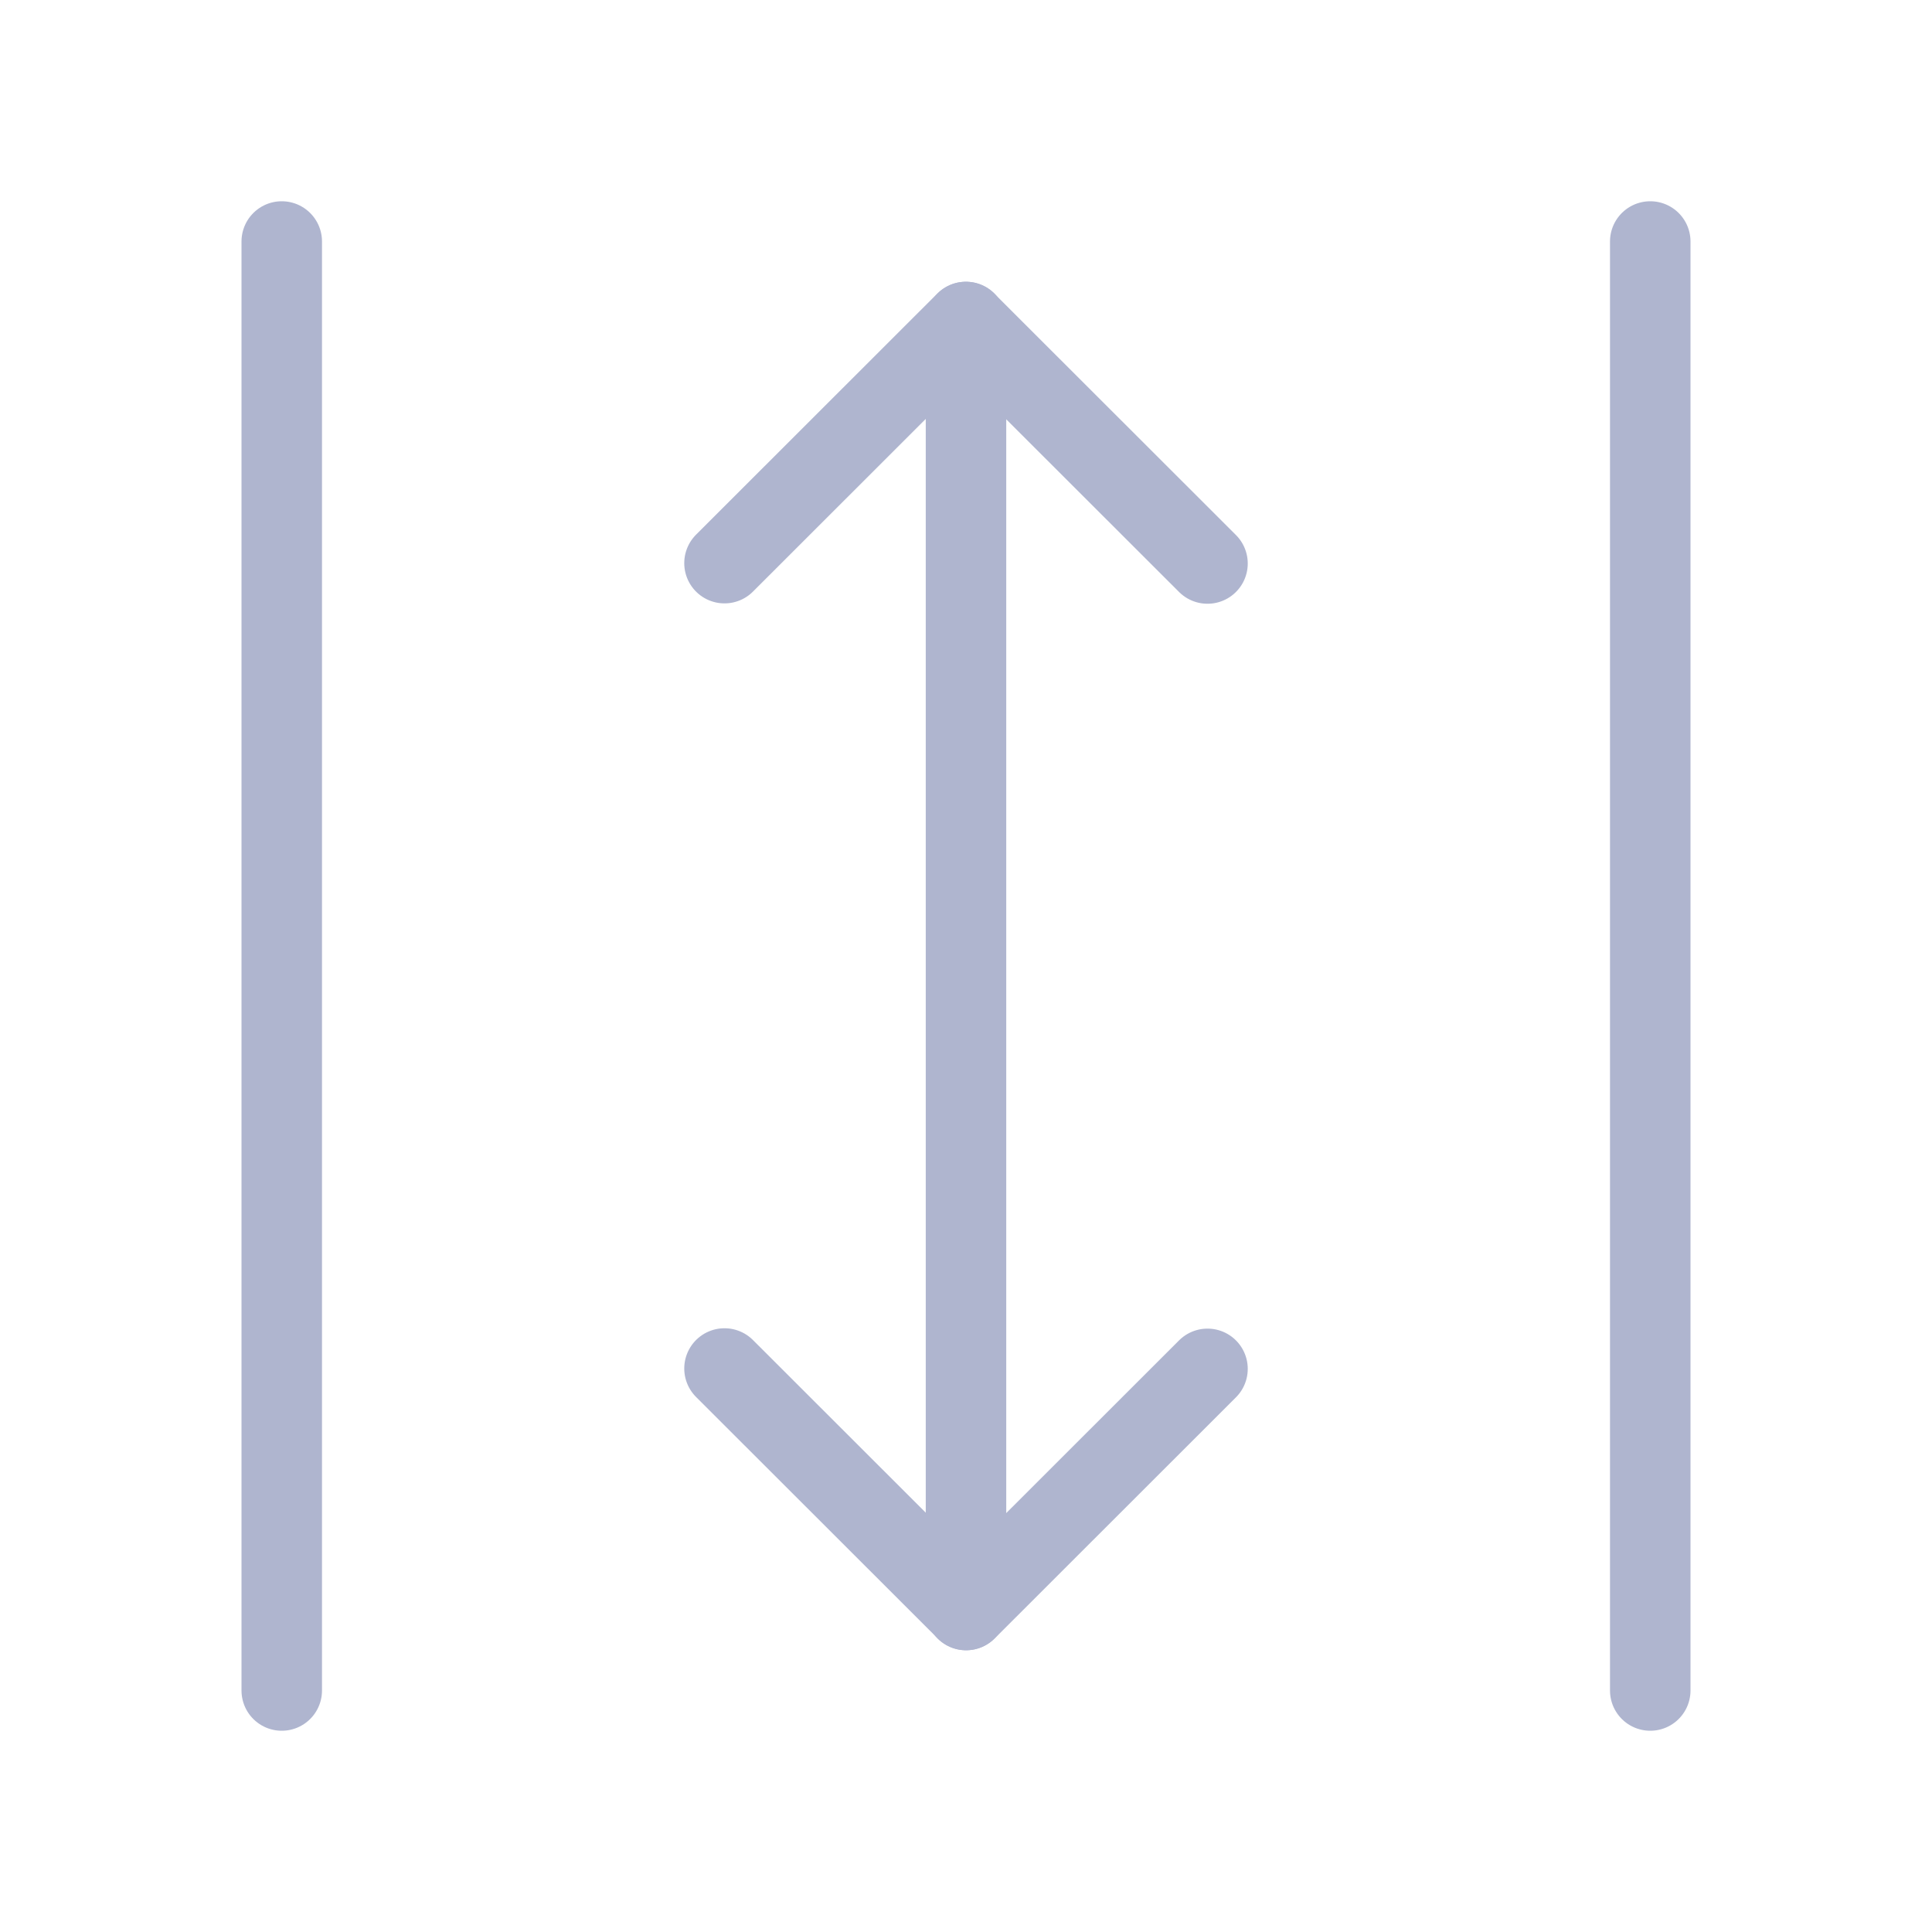
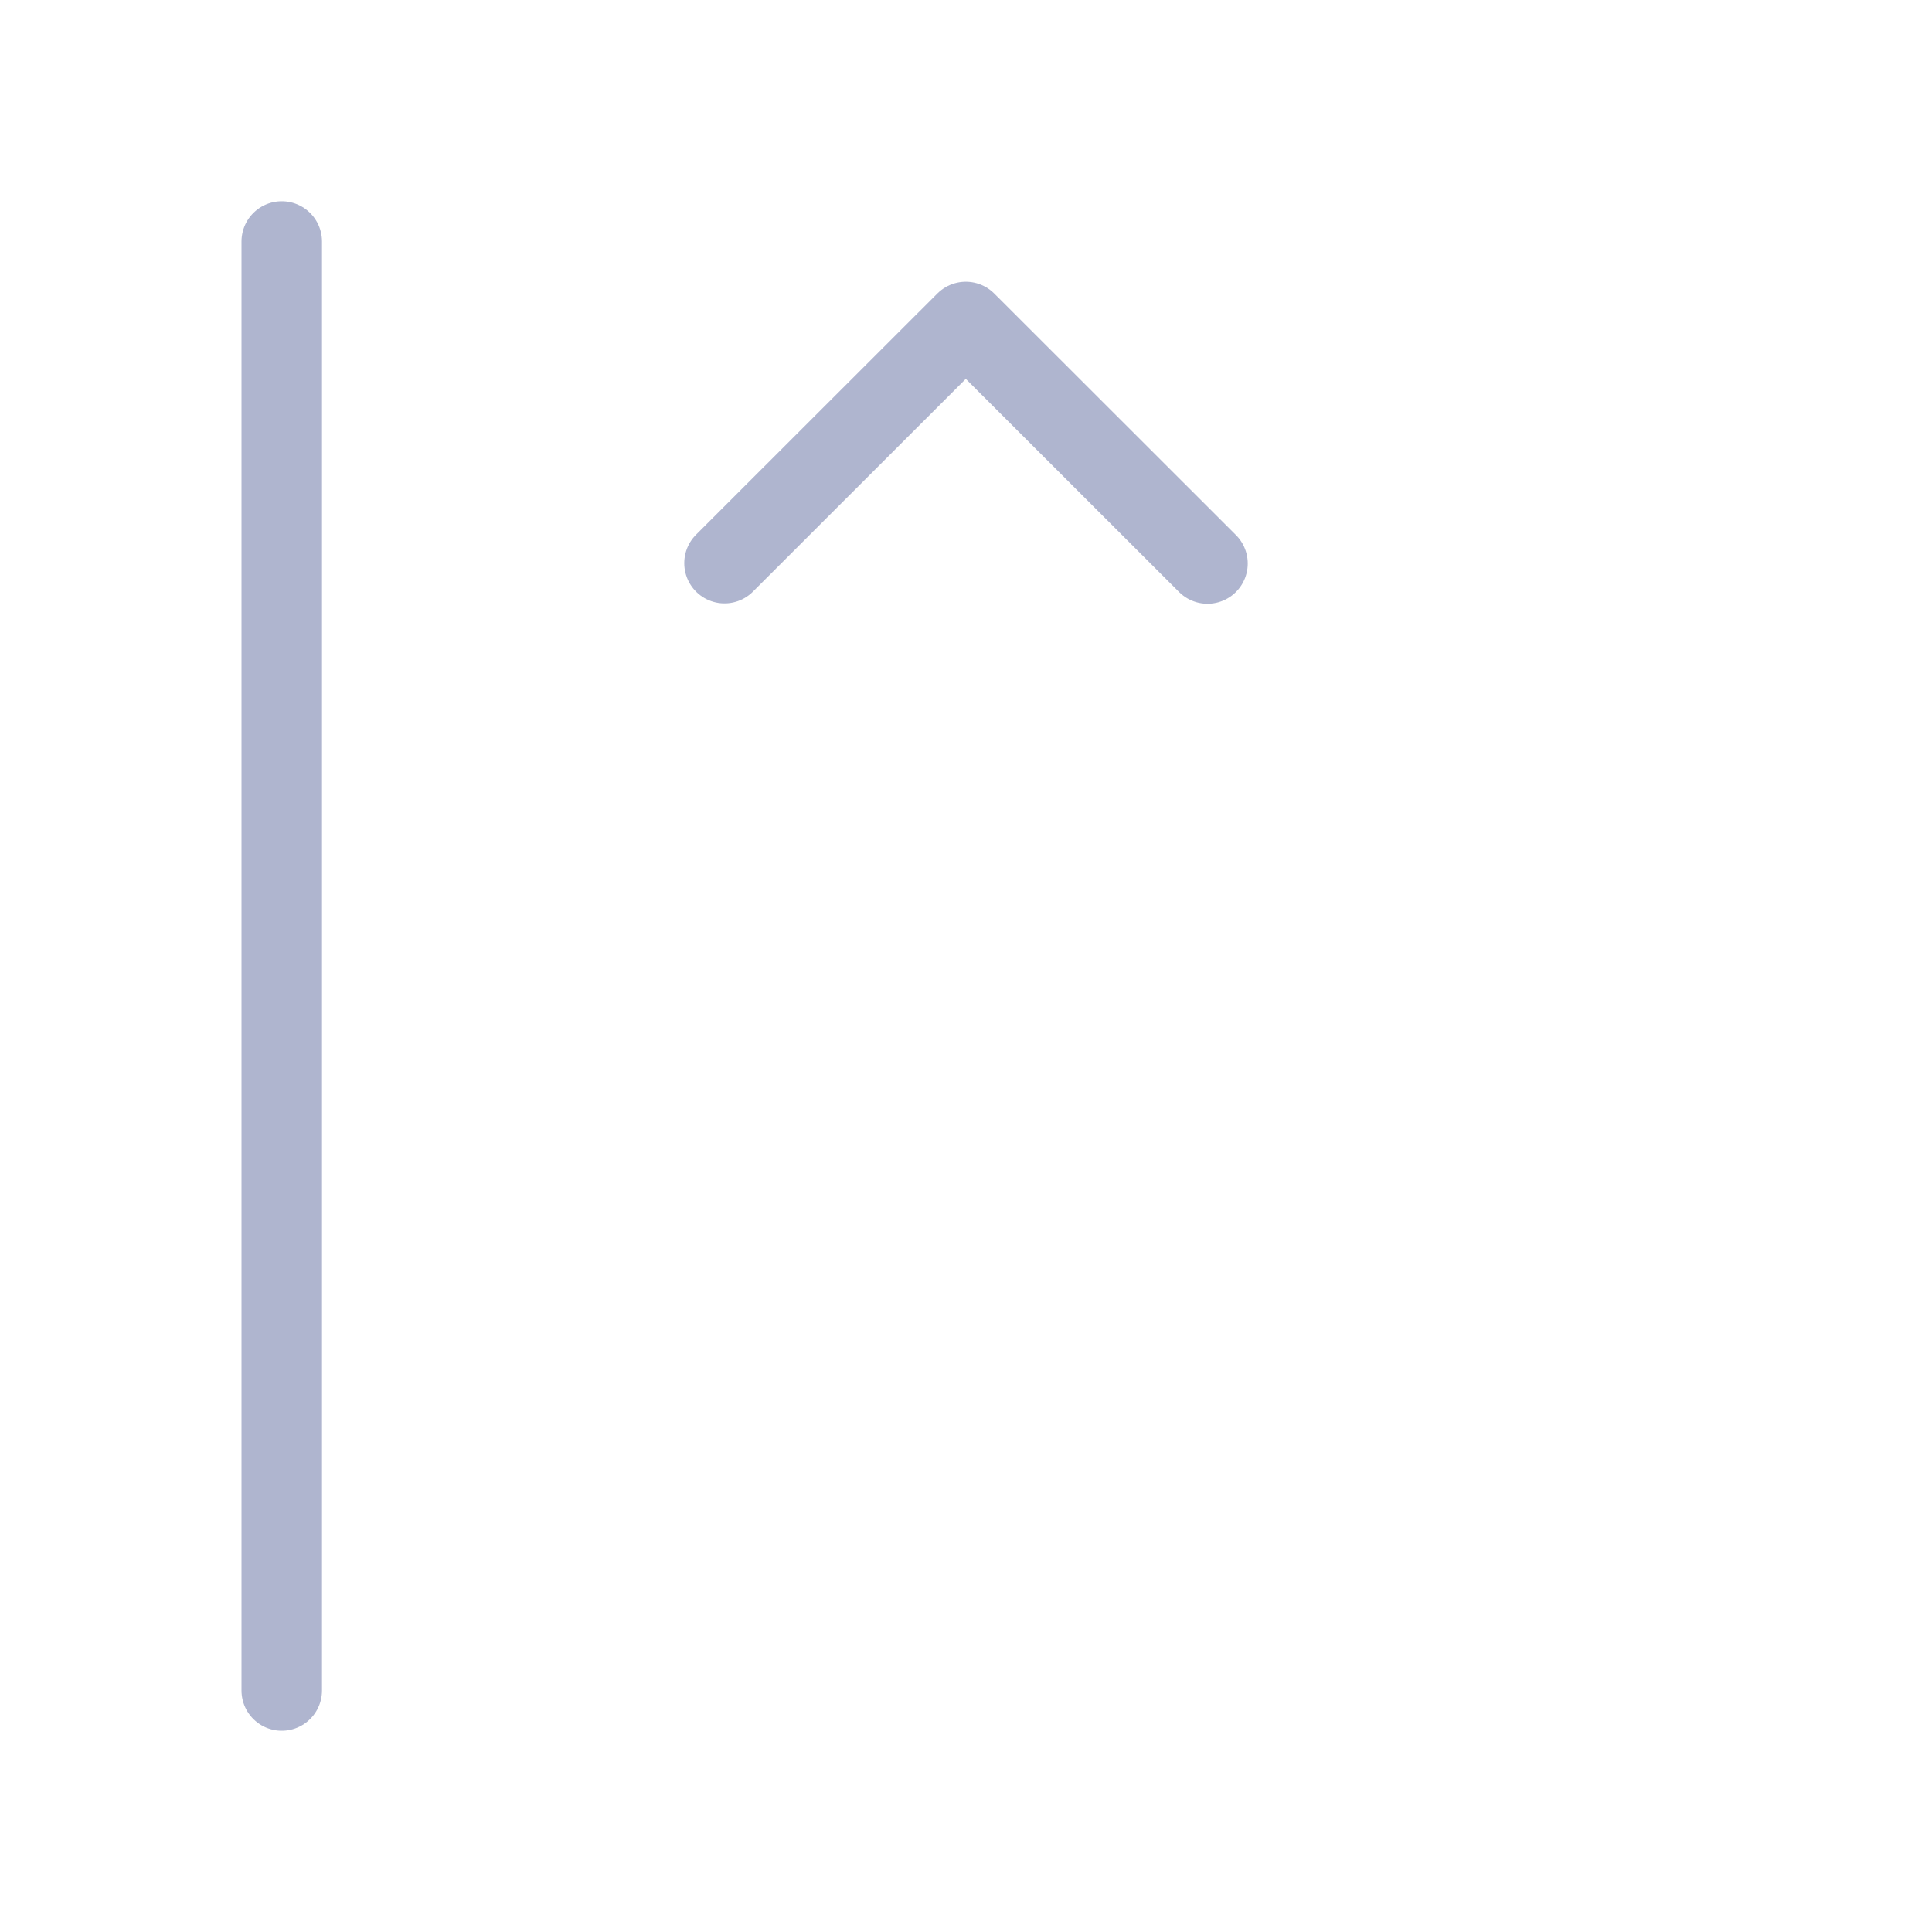
<svg xmlns="http://www.w3.org/2000/svg" width="32" height="32" viewBox="0 0 48 48" fill="none">
  <path d="M7 42L7 6" stroke="#AFB5CF" stroke-width="2" stroke-linecap="round" />
  <path d="M18 13.991L23.995 8L30 14" stroke="#AFB5CF" stroke-width="2" stroke-linecap="round" stroke-linejoin="round" />
-   <path d="M30 34.009L24.005 40L18 34" stroke="#AFB5CF" stroke-width="2" stroke-linecap="round" stroke-linejoin="round" />
-   <path d="M24 8V40" stroke="#AFB5CF" stroke-width="2" stroke-linecap="round" stroke-linejoin="round" />
-   <path d="M41 42L41 6" stroke="#AFB5CF" stroke-width="2" stroke-linecap="round" />
</svg>